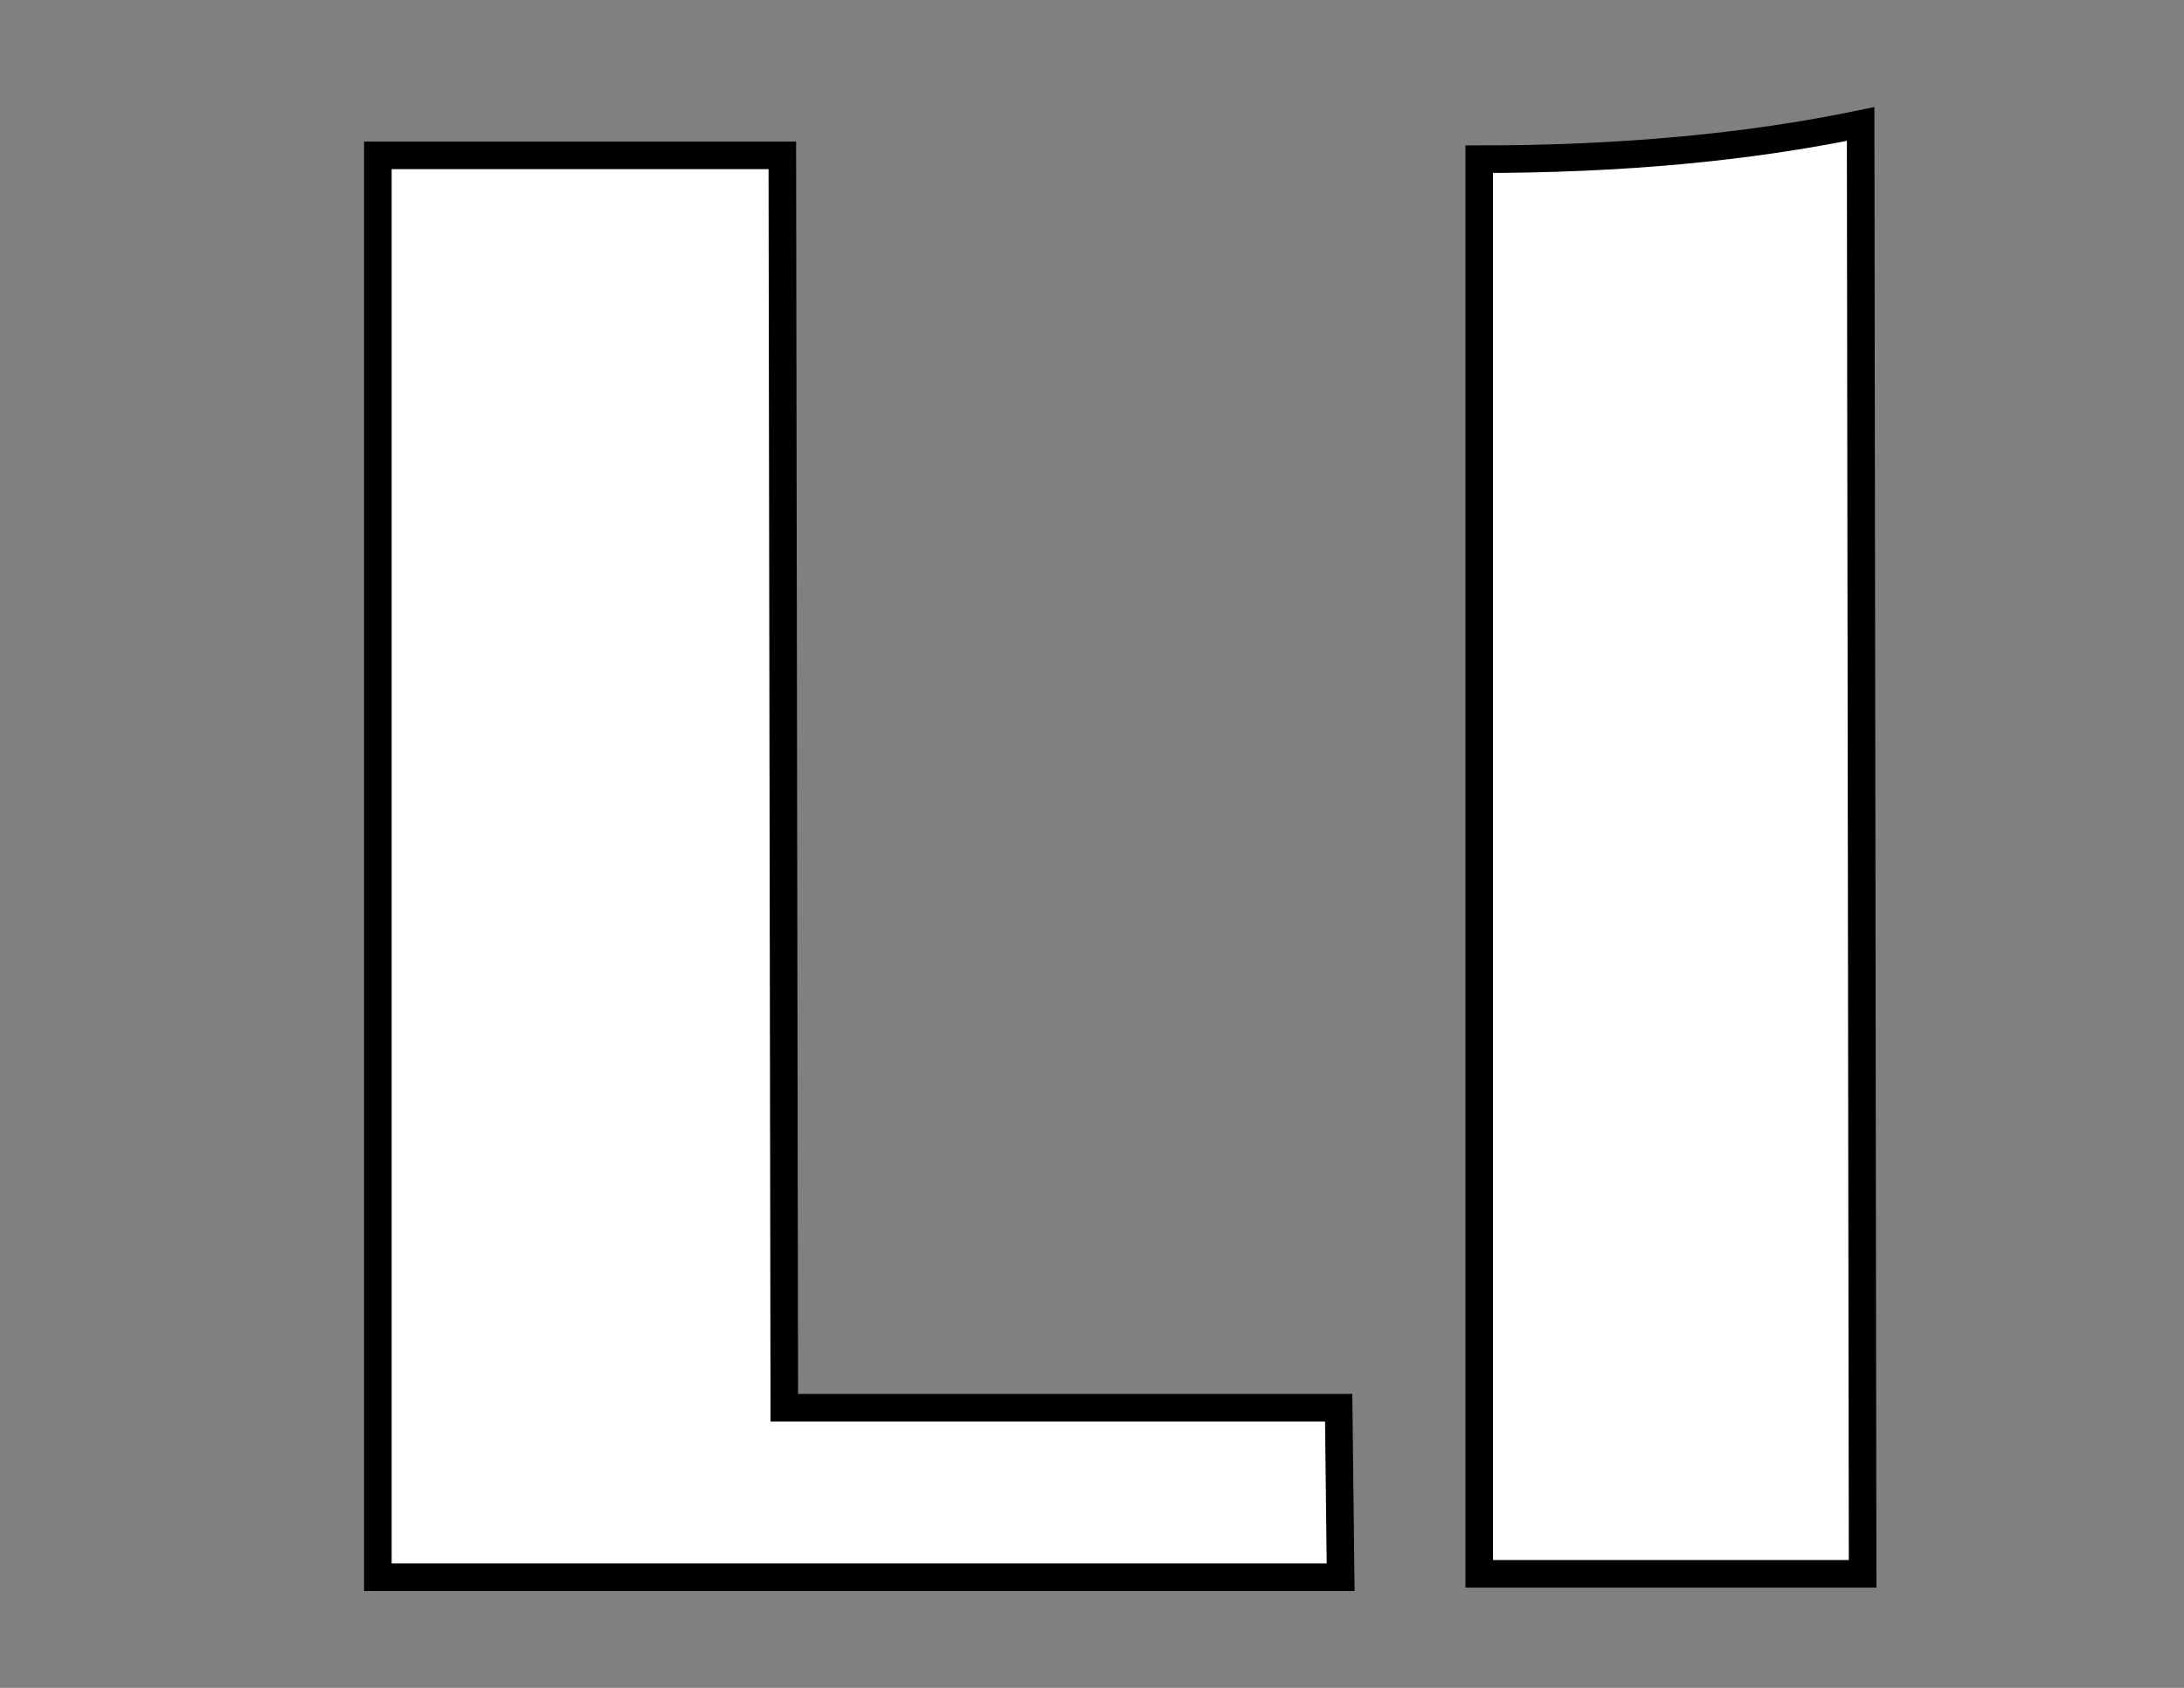
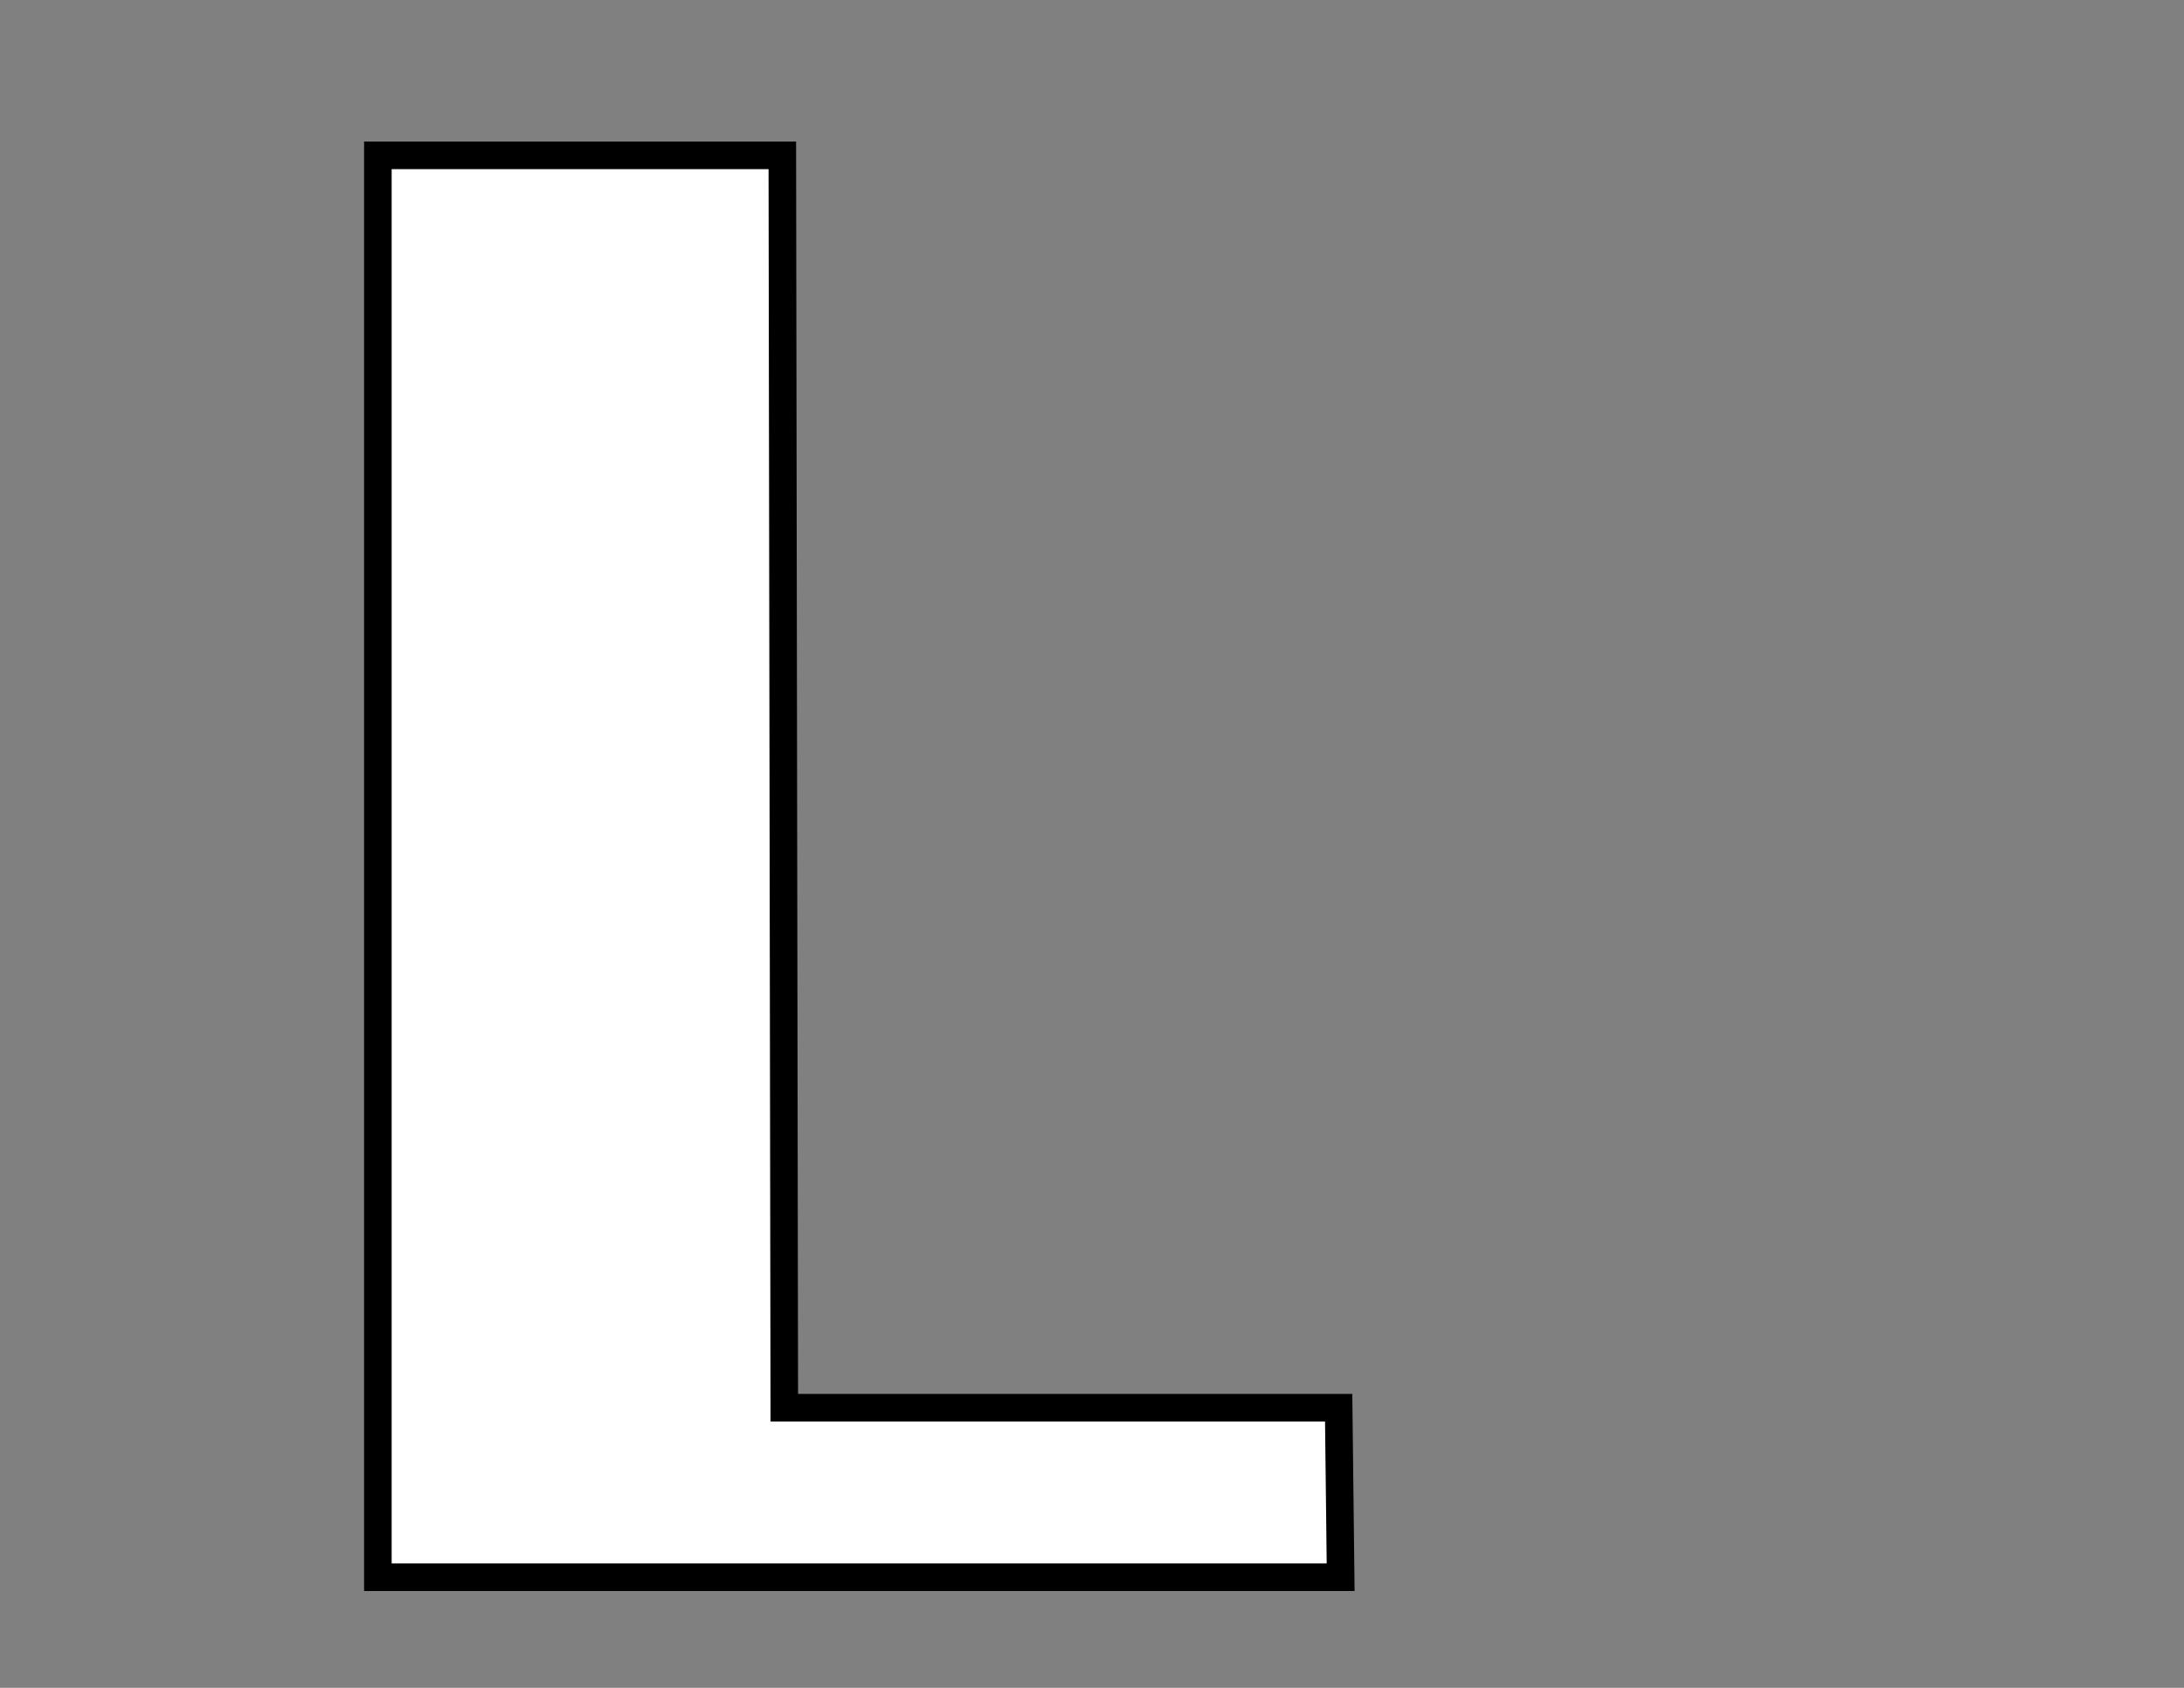
<svg xmlns="http://www.w3.org/2000/svg" version="1.1" width="1056" height="816">
  <rect width="100%" height="100%" fill="#808080" stroke="none" />
  <g id="Layer_1">
    <g id="dp_dp001" transform="matrix(1,0,0,1,-663.237,626.081)">
      <path id="dp_path002" fill="black" d="M 188.301,6.564 C 163.56,6.564 147.113,-1.623 139.035,-17.961 C 125.149,-1.912 106.72,6.131 83.709,6.131 C 60.051,6.131 41.44,0.216 27.843,-11.613 C 13.128,-24.308 5.771,-42.161 5.771,-65.208 C 5.771,-89.516 15.58,-107.729 35.236,-119.848 C 40.431,-123.021 60.735,-130.956 96.152,-143.651 C 120.389,-152.307 132.471,-164.967 132.471,-181.701 C 132.471,-200.492 122.264,-209.905 101.815,-209.905 C 77.253,-209.905 64.955,-199.373 64.955,-178.275 C 64.955,-171.277 67.948,-159.592 74.008,-143.147 L 23.479,-154.796 C 20.883,-161.144 19.584,-168.392 19.584,-176.508 C 19.584,-199.951 31.557,-216.577 55.469,-226.423 C 72.529,-233.384 90.995,-237.027 110.903,-237.315 C 113.788,-237.315 116.637,-237.207 119.487,-236.955 L 139.035,-235.872 C 189.167,-233.6 214.233,-213.548 214.233,-175.641 L 214.233,-48.689 C 214.233,-35.345 216.649,-28.672 221.519,-28.672 C 226.171,-28.672 231.4,-31.269 237.171,-36.499 L 247.521,-8.908 C 229.092,1.407 209.328,6.564 188.301,6.564 Z M 132.075,-130.559 C 126.556,-126.556 116.313,-120.605 101.273,-112.779 C 89.768,-106.72 84.035,-89.985 84.035,-62.539 C 84.035,-50.961 84.467,-43.604 85.296,-40.431 C 87.64,-31.739 92.799,-27.411 100.841,-27.411 C 111.588,-27.411 119.704,-34.083 125.185,-47.391 C 129.477,-57.489 131.641,-68.887 131.641,-81.581 Z " />
      <path id="dp_path003" fill="black" d="M 395.284,0 L 375.736,-68.525 L 286.22,-68.525 L 265.411,0 L 223.465,0 L 319.077,-311.611 L 394.852,-311.611 L 485.305,0 Z M 332.927,-222.852 L 297.437,-105.673 L 365.783,-105.673 Z " />
    </g>
    <g id="dp_dp004" transform="matrix(1,0,0,1,1130.11,347.712)">
      <path id="dp_path005" fill="white" stroke="black" stroke-width="10" d="M 44.751,0 L 44.751,-152.301 C 29.883,-144.461 15.375,-140.541 1.225,-140.541 L 1.512,-169.821 L 10.116,-170.657 C 35.692,-173.12 53.761,-185.071 64.301,-206.511 L 103.023,-206.511 L 103.309,0 Z " />
      <path id="dp_path006" fill="white" stroke="black" stroke-width="10" d="M 259.767,-90.827 C 255.201,-87.217 246.788,-80.237 234.551,-69.864 L 211.844,-49.237 L 295.093,-49.237 L 295.356,0 L 143.604,0 L 143.867,-29.757 C 151.731,-38.721 164.232,-51.556 181.44,-68.263 C 198.483,-84.708 210.935,-97.543 218.775,-106.769 C 232.136,-122.233 239.235,-134.591 240.024,-143.792 L 240.86,-154.165 C 240.86,-155.289 240.86,-156.436 240.86,-157.608 C 241.052,-165.28 238.757,-172.188 234,-178.307 C 228.623,-184.999 221.332,-188.345 212.131,-188.345 C 201.805,-188.345 193.679,-184.139 187.751,-175.701 C 182.612,-168.411 180.055,-159.304 180.055,-148.405 C 180.055,-137.841 182.444,-126.416 187.201,-114.155 L 150.464,-122.783 C 147.572,-130.623 146.113,-139.227 146.113,-148.62 C 146.113,-168.1 153.595,-183.565 168.533,-194.989 C 182.133,-205.531 198.96,-210.813 219.061,-210.813 C 240.072,-210.813 257.783,-206.487 272.171,-197.857 C 289.356,-187.532 297.961,-172.523 297.961,-152.804 C 297.961,-132.535 285.221,-111.884 259.767,-90.827 Z " />
      <path id="dp_path007" fill="white" stroke="black" stroke-width="10" d="M 479.085,-21.153 C 464.337,-4.351 441.105,4.063 409.388,4.063 L 407.977,4.063 C 380.992,4.063 360.82,-2.629 347.435,-15.991 C 338.089,-25.384 333.428,-36.379 333.428,-48.999 C 333.428,-56.097 335.34,-63.579 339.188,-71.443 L 370.835,-73.115 C 367.727,-65.515 366.173,-58.727 366.173,-52.799 C 366.173,-42.664 368.947,-34.537 374.491,-28.419 C 379.989,-22.061 387.709,-18.883 397.628,-18.883 C 421.315,-18.883 433.147,-32.745 433.147,-60.495 C 433.147,-73.904 427.888,-83.297 417.371,-88.675 C 409.723,-92.5 398.417,-94.412 383.527,-94.412 L 378.889,-94.412 C 377.36,-94.412 374.491,-94.101 370.284,-93.503 L 370.548,-121.899 L 382.331,-120.704 C 397.293,-120.704 408.48,-122.927 415.913,-127.372 C 425.307,-133.108 429.991,-142.956 429.991,-156.939 C 429.991,-166.093 427.219,-173.549 421.649,-179.287 C 415.913,-184.856 408.456,-187.628 399.301,-187.628 C 390.696,-187.628 383.717,-184.856 378.34,-179.287 C 372.771,-173.717 369.997,-166.643 369.997,-158.037 C 369.997,-154.405 371.336,-148.549 373.989,-140.517 L 341.913,-146.852 C 340.551,-152.205 339.881,-156.508 339.881,-159.735 C 339.881,-176.609 347.531,-189.66 362.851,-198.861 C 375.663,-206.677 390.96,-210.573 408.743,-210.573 C 436.684,-210.573 457.621,-203.977 471.58,-190.807 C 481.905,-181.055 487.068,-169.463 487.068,-156.053 C 487.068,-145.347 484.009,-135.881 477.889,-127.659 C 471.58,-119.221 463.287,-112.983 452.96,-108.944 C 465.007,-105.167 474.568,-98.857 481.619,-90.037 C 489.267,-80.644 493.092,-69.841 493.092,-57.603 C 493.092,-44.003 488.431,-31.861 479.085,-21.153 Z " />
      <path id="dp_path008" fill="white" stroke="black" stroke-width="10" d="M 664.105,-43.501 L 663.841,0 L 604.828,0 L 605.116,-43.501 L 523.18,-43.501 L 522.893,-70.199 L 622.683,-206.511 L 664.105,-206.511 L 664.392,-70.749 L 686.812,-70.749 L 687.075,-43.501 Z M 605.473,-139.419 L 557.647,-70.749 L 605.473,-70.749 Z " />
    </g>
    <g id="dp_dp009" transform="matrix(1,0,0,1,1130.11,347.712)">
      <path id="dp_path010" fill="white" stroke="black" stroke-width="10" d="M 130.892,284.645 C 124.773,301.663 113.372,314.403 96.713,322.84 C 82.396,330.083 65.283,333.715 45.396,333.715 C 19.773,333.715 0.748,327.047 -11.657,313.685 C -19.879,304.843 -23.991,294.421 -23.991,282.351 C -23.991,276.423 -22.652,270.113 -19.975,263.444 L 12.819,257.421 C 8.993,265.644 7.081,273.077 7.081,279.769 C 7.081,288.972 9.759,296.357 15.089,301.903 C 20.443,307.663 27.661,310.531 36.768,310.531 C 50.081,310.531 60.263,304.961 67.267,293.847 C 73.361,284.453 76.396,272.695 76.396,258.544 C 76.396,247.287 73.744,238.108 68.461,230.985 C 62.557,223.147 54.168,219.227 43.317,219.227 C 28.115,219.227 16.809,226.492 9.376,241.001 L -17.107,235.001 L 2.804,123.141 L 124.2,123.141 L 115.619,168.077 L 21.637,168.077 L 15.424,204.288 C 28.617,196.233 43.508,192.217 60.096,192.217 C 80.723,192.217 98.171,198.24 112.488,210.311 C 127.785,222.907 135.433,239.376 135.433,259.716 C 135.433,267.937 133.928,276.256 130.892,284.645 Z " />
      <path id="dp_path011" fill="white" stroke="black" stroke-width="10" d="M 228.815,204.671 C 239.14,195.564 251.497,191.023 265.885,191.023 C 283.86,191.023 298.392,197.787 309.483,211.315 C 319.784,223.959 324.947,239.447 324.947,257.78 C 324.947,280.701 318.279,299.033 304.917,312.801 C 291.484,326.736 273.391,333.715 250.589,333.715 C 197.025,333.715 170.256,299.201 170.256,230.149 C 170.256,200.105 177.02,175.056 190.572,154.955 C 206.896,131.029 230.177,119.079 260.412,119.079 C 275.685,119.079 288.592,122.712 299.157,129.953 C 311.228,138.2 317.251,149.601 317.251,164.204 C 317.251,168.603 316.485,173.383 314.932,178.521 L 284.147,184.377 C 286.609,176.467 287.852,170.491 287.852,166.428 C 287.852,148.716 280.203,139.873 264.905,139.873 C 249.657,139.873 239.164,150.341 233.428,171.256 C 230.368,182.417 228.815,193.556 228.815,204.671 Z M 268.587,244.825 C 268.228,224.724 262.205,214.685 250.565,214.685 C 239.689,214.685 232.543,223.193 229.101,240.188 C 227.787,246.689 227.141,255.676 227.141,267.173 C 227.141,280.224 227.883,289.497 229.388,294.995 C 232.448,306.3 238.757,311.965 248.319,311.965 C 262.061,311.965 268.945,295.807 268.945,263.468 C 268.945,261.748 268.945,260.003 268.945,258.281 Z " />
      <path id="dp_path012" fill="white" stroke="black" stroke-width="10" d="M 466.251,170.945 L 357.809,170.945 L 364.956,123.141 L 520.819,123.141 L 520.46,155.768 C 501.363,176.992 486.759,201.849 476.624,230.388 C 467.421,256.584 462.809,283.451 462.809,311.009 C 462.809,312.563 462.809,314.164 462.809,315.861 L 463.096,329.652 L 396.553,329.652 L 397.94,311.845 C 401.596,266.121 418.065,226.421 447.344,192.743 Z " />
      <path id="dp_path013" fill="white" stroke="black" stroke-width="10" d="M 618.716,333.955 C 597.897,333.955 580.425,329.365 566.276,320.211 C 548.135,308.523 539.052,293.179 539.052,274.2 C 539.052,254.099 549.163,238.611 569.359,227.712 C 552.796,216.239 544.501,200.989 544.501,181.916 C 544.501,162.603 552.127,147.043 567.399,135.212 C 581.525,124.289 598.543,118.839 618.429,118.839 C 635.28,118.839 650.004,123.045 662.6,131.483 C 677.108,140.996 684.375,153.784 684.375,169.869 C 684.375,186.457 676.653,199.508 661.189,209.068 C 686.215,221.305 698.739,239.781 698.739,264.472 C 698.739,275.395 696.253,285.457 691.305,294.612 C 677.18,320.832 652.967,333.955 618.716,333.955 Z M 615.8,139.873 C 603.371,139.873 594.025,145.417 587.716,156.484 C 585.995,159.568 585.135,162.364 585.135,164.827 C 585.135,174.028 594.217,182.275 612.383,189.516 C 616.015,191.047 622.899,193.819 633.033,197.859 L 640.801,200.727 C 649.764,193.819 654.257,184.712 654.257,173.455 C 654.257,163.129 650.339,154.788 642.499,148.429 C 635.447,142.717 626.532,139.873 615.8,139.873 Z M 629.041,255.557 C 627.129,254.792 622.708,253.095 615.8,250.417 L 589.748,240.044 C 576.339,248.291 569.647,259.381 569.647,273.364 C 569.647,285.052 574.713,294.804 584.848,302.667 C 594.241,310.148 604.853,313.877 616.708,313.877 C 626.484,313.877 634.683,311.272 641.375,306.085 C 648.832,300.348 652.585,292.796 652.585,283.451 C 652.585,270.973 644.745,261.676 629.041,255.557 Z " />
    </g>
    <g id="dp_dp014" transform="matrix(1,0,0,1,1130.11,347.712)">
      <path id="dp_path015" fill="white" stroke="black" stroke-width="10" d="M 259.599,578.063 C 249.464,587.599 237.299,592.38 223.1,592.38 C 205.103,592.38 190.595,585.783 179.528,572.565 C 169.011,560.327 163.753,545.055 163.753,526.697 C 163.753,503.919 170.612,485.18 184.356,470.481 C 198.147,455.972 216.36,448.731 238.971,448.731 C 291.603,448.731 317.919,483.34 317.919,552.559 C 317.919,583.943 310.748,609.588 296.407,629.475 C 280.129,652.229 256.969,663.607 226.925,663.607 C 212.345,663.607 199.796,659.901 189.28,652.468 C 177.4,644.007 171.473,632.773 171.473,618.815 C 171.473,614.417 172.237,609.541 173.792,604.211 L 205.341,597.495 C 202.307,604.641 200.776,610.832 200.776,616.041 C 200.776,633.729 208.233,642.573 223.124,642.573 C 236.892,642.573 246.835,634.805 252.953,619.292 C 257.376,608.131 259.599,594.387 259.599,578.063 Z M 240.931,470.481 C 226.615,470.481 219.444,488.359 219.444,524.14 C 219.444,536.952 220.017,545.843 221.188,550.839 C 223.841,562.287 229.483,568 238.063,568 C 241.696,568 245.329,566.661 248.963,564.008 C 257.184,556.719 261.272,541.516 261.272,518.404 C 261.272,505.377 260.507,495.697 258.977,489.387 C 255.941,476.791 249.919,470.481 240.931,470.481 Z " />
-       <path id="dp_path016" fill="white" stroke="black" stroke-width="10" d="M 445.48,662.769 C 444.333,662.961 442.015,663.128 438.548,663.32 L 433.099,663.607 L 420.789,662.769 C 396.291,658.563 378.077,645.56 366.199,623.739 C 356.423,605.764 351.547,583.177 351.547,556.001 C 351.547,528.681 356.423,506.119 366.199,488.312 C 378.077,466.68 396.363,453.677 421.052,449.28 C 422.032,449.28 423.587,449.208 425.689,449.017 C 427.769,448.825 429.299,448.731 430.231,448.731 L 433.385,448.731 L 445.48,449.567 C 492.16,457.789 515.512,494.431 515.512,559.491 C 515.512,585.52 510.253,607.509 499.737,625.483 C 487.499,646.325 469.405,658.755 445.48,662.769 Z M 433.385,470.6 C 423.681,470.6 417.109,483.101 413.643,508.125 C 411.923,520.579 411.061,536.76 411.061,556.647 C 411.061,578.636 411.731,594.793 413.093,605.095 C 416.296,630.12 423.06,642.644 433.385,642.644 C 443.305,642.644 449.997,630.12 453.439,605.095 C 454.993,594.004 455.757,577.752 455.757,556.36 L 455.757,547.133 C 455.757,539.103 455.567,532.243 455.208,526.531 C 452.723,489.244 445.456,470.6 433.385,470.6 Z " />
    </g>
    <path id="dp_path017" transform="matrix(1,2.87964e-016,-2.84495e-016,1,146.104,762.519)" fill="white" stroke="black" stroke-width="13.333" d="M 36.599,0 L 36.599,-687.42 L 232.163,-687.42 L 233.117,-81.949 L 501.164,-81.949 L 502.119,0 Z " />
-     <path id="dp_path018" transform="matrix(1,2.87964e-016,-2.84495e-016,1,146.104,762.519)" fill="white" stroke="black" stroke-width="13.333" d="M 569.119,-1.632 L 569.119,-685.551 C 637.304,-685.551 698.805,-691.2 753.544,-702.577 L 754.499,-1.632 Z " />
  </g>
</svg>